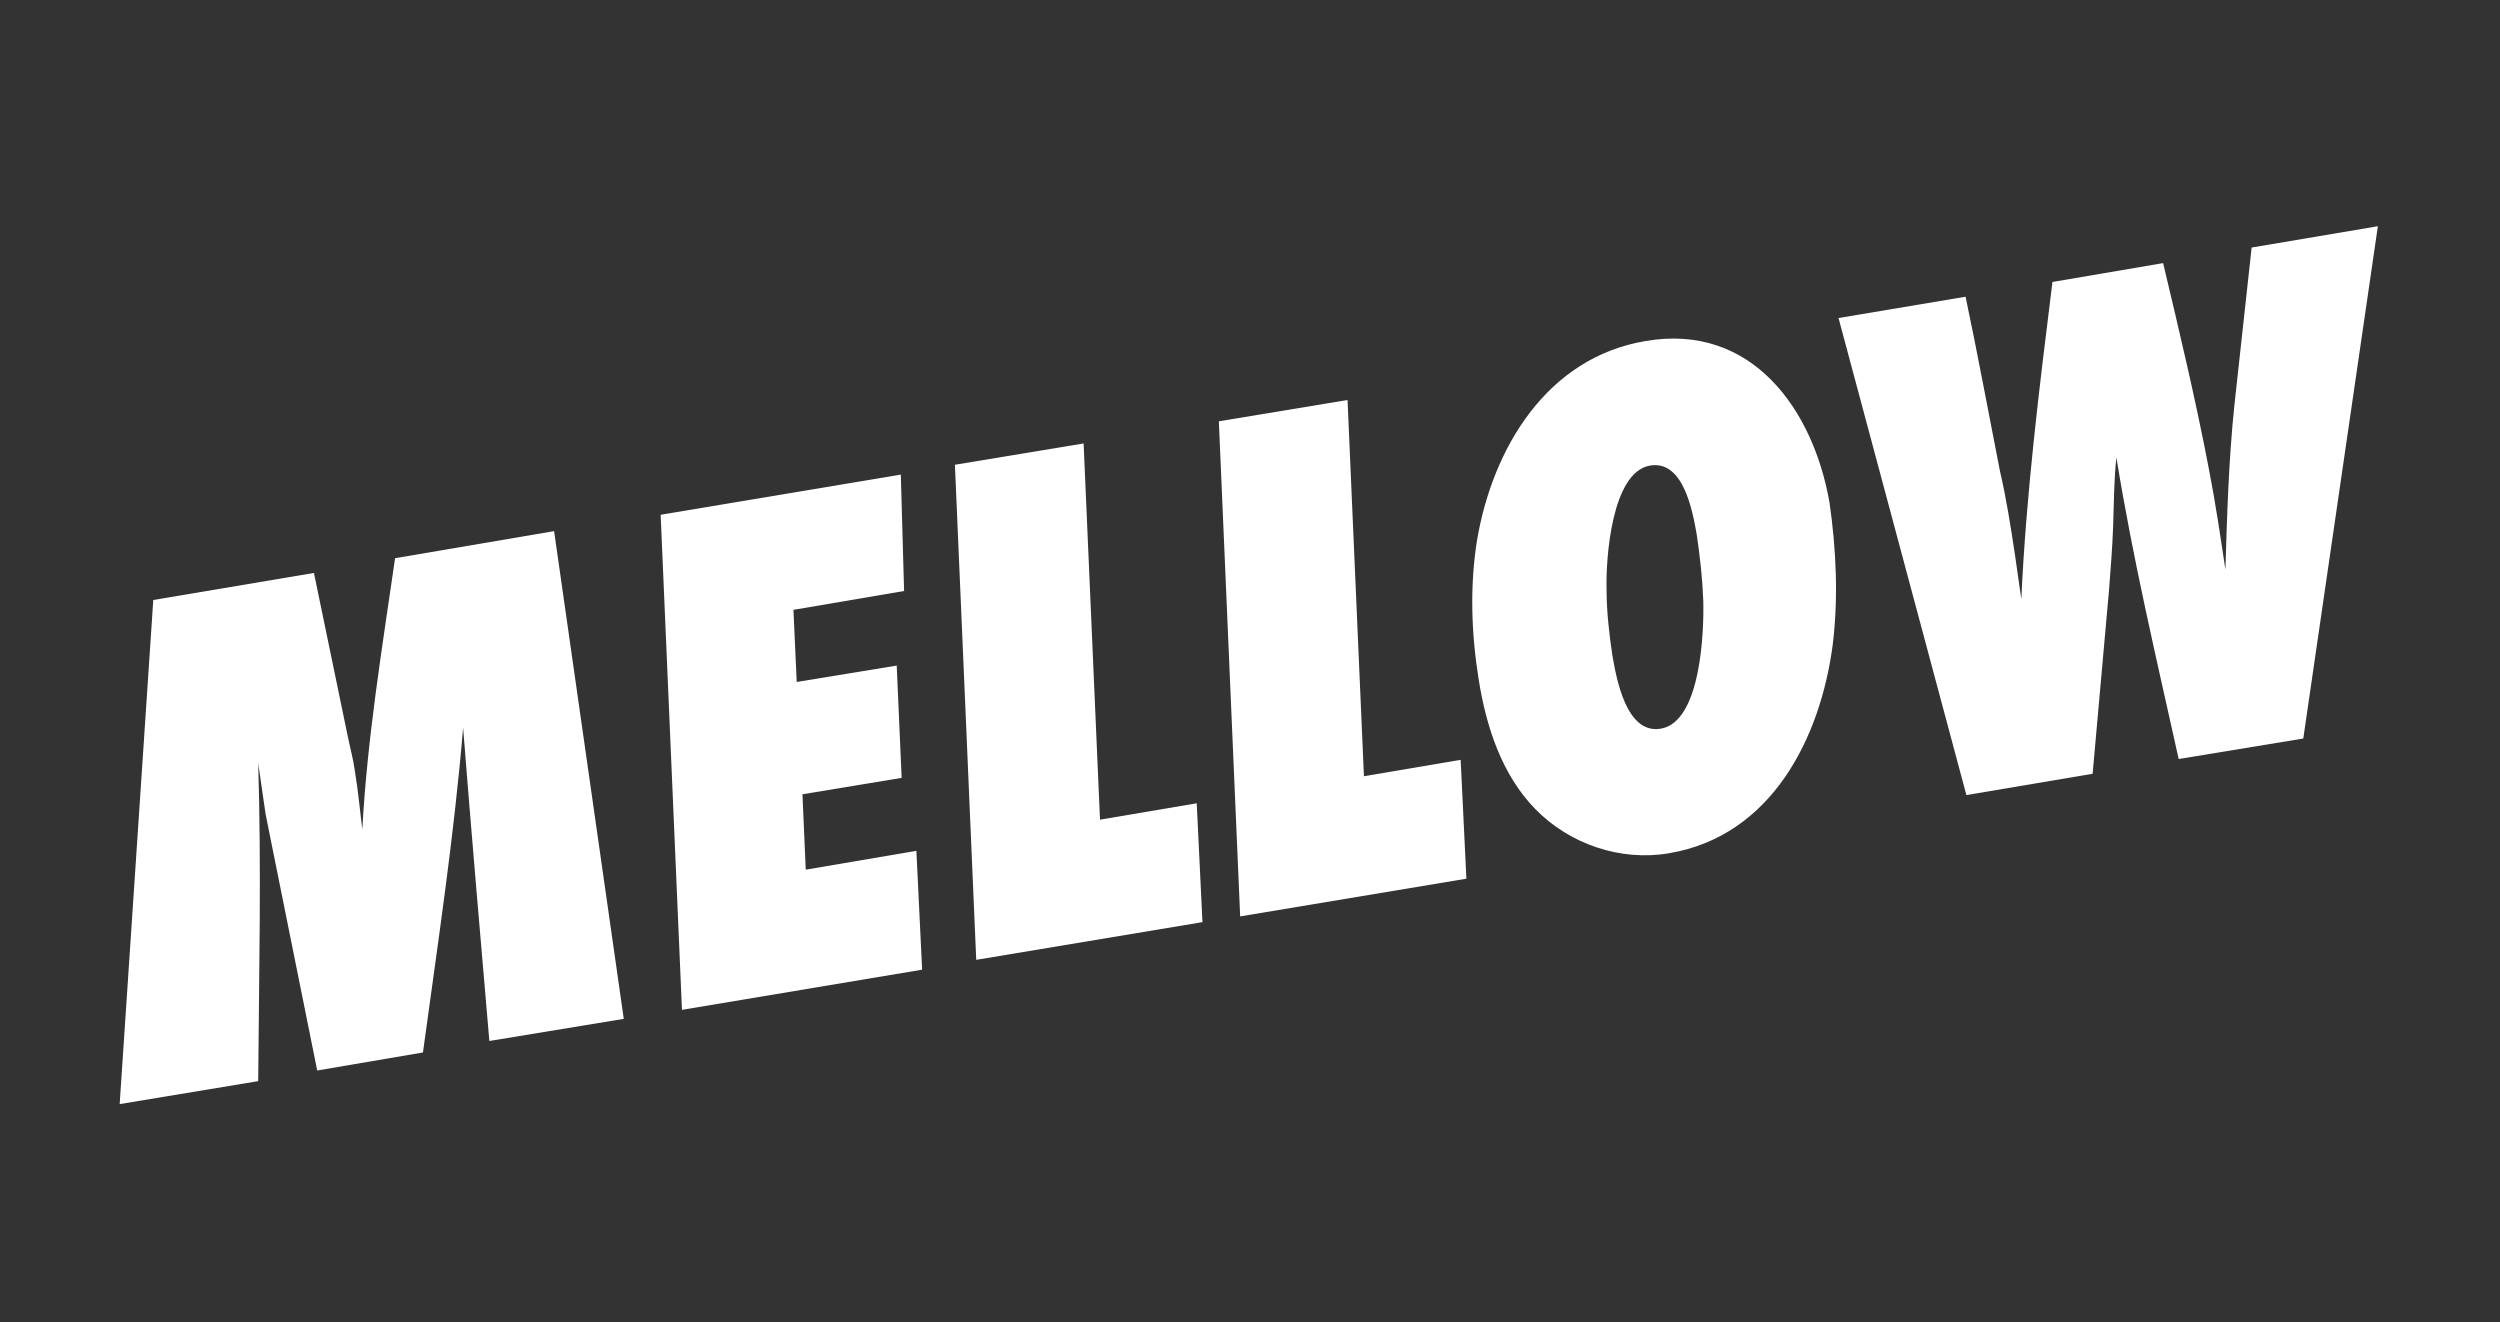
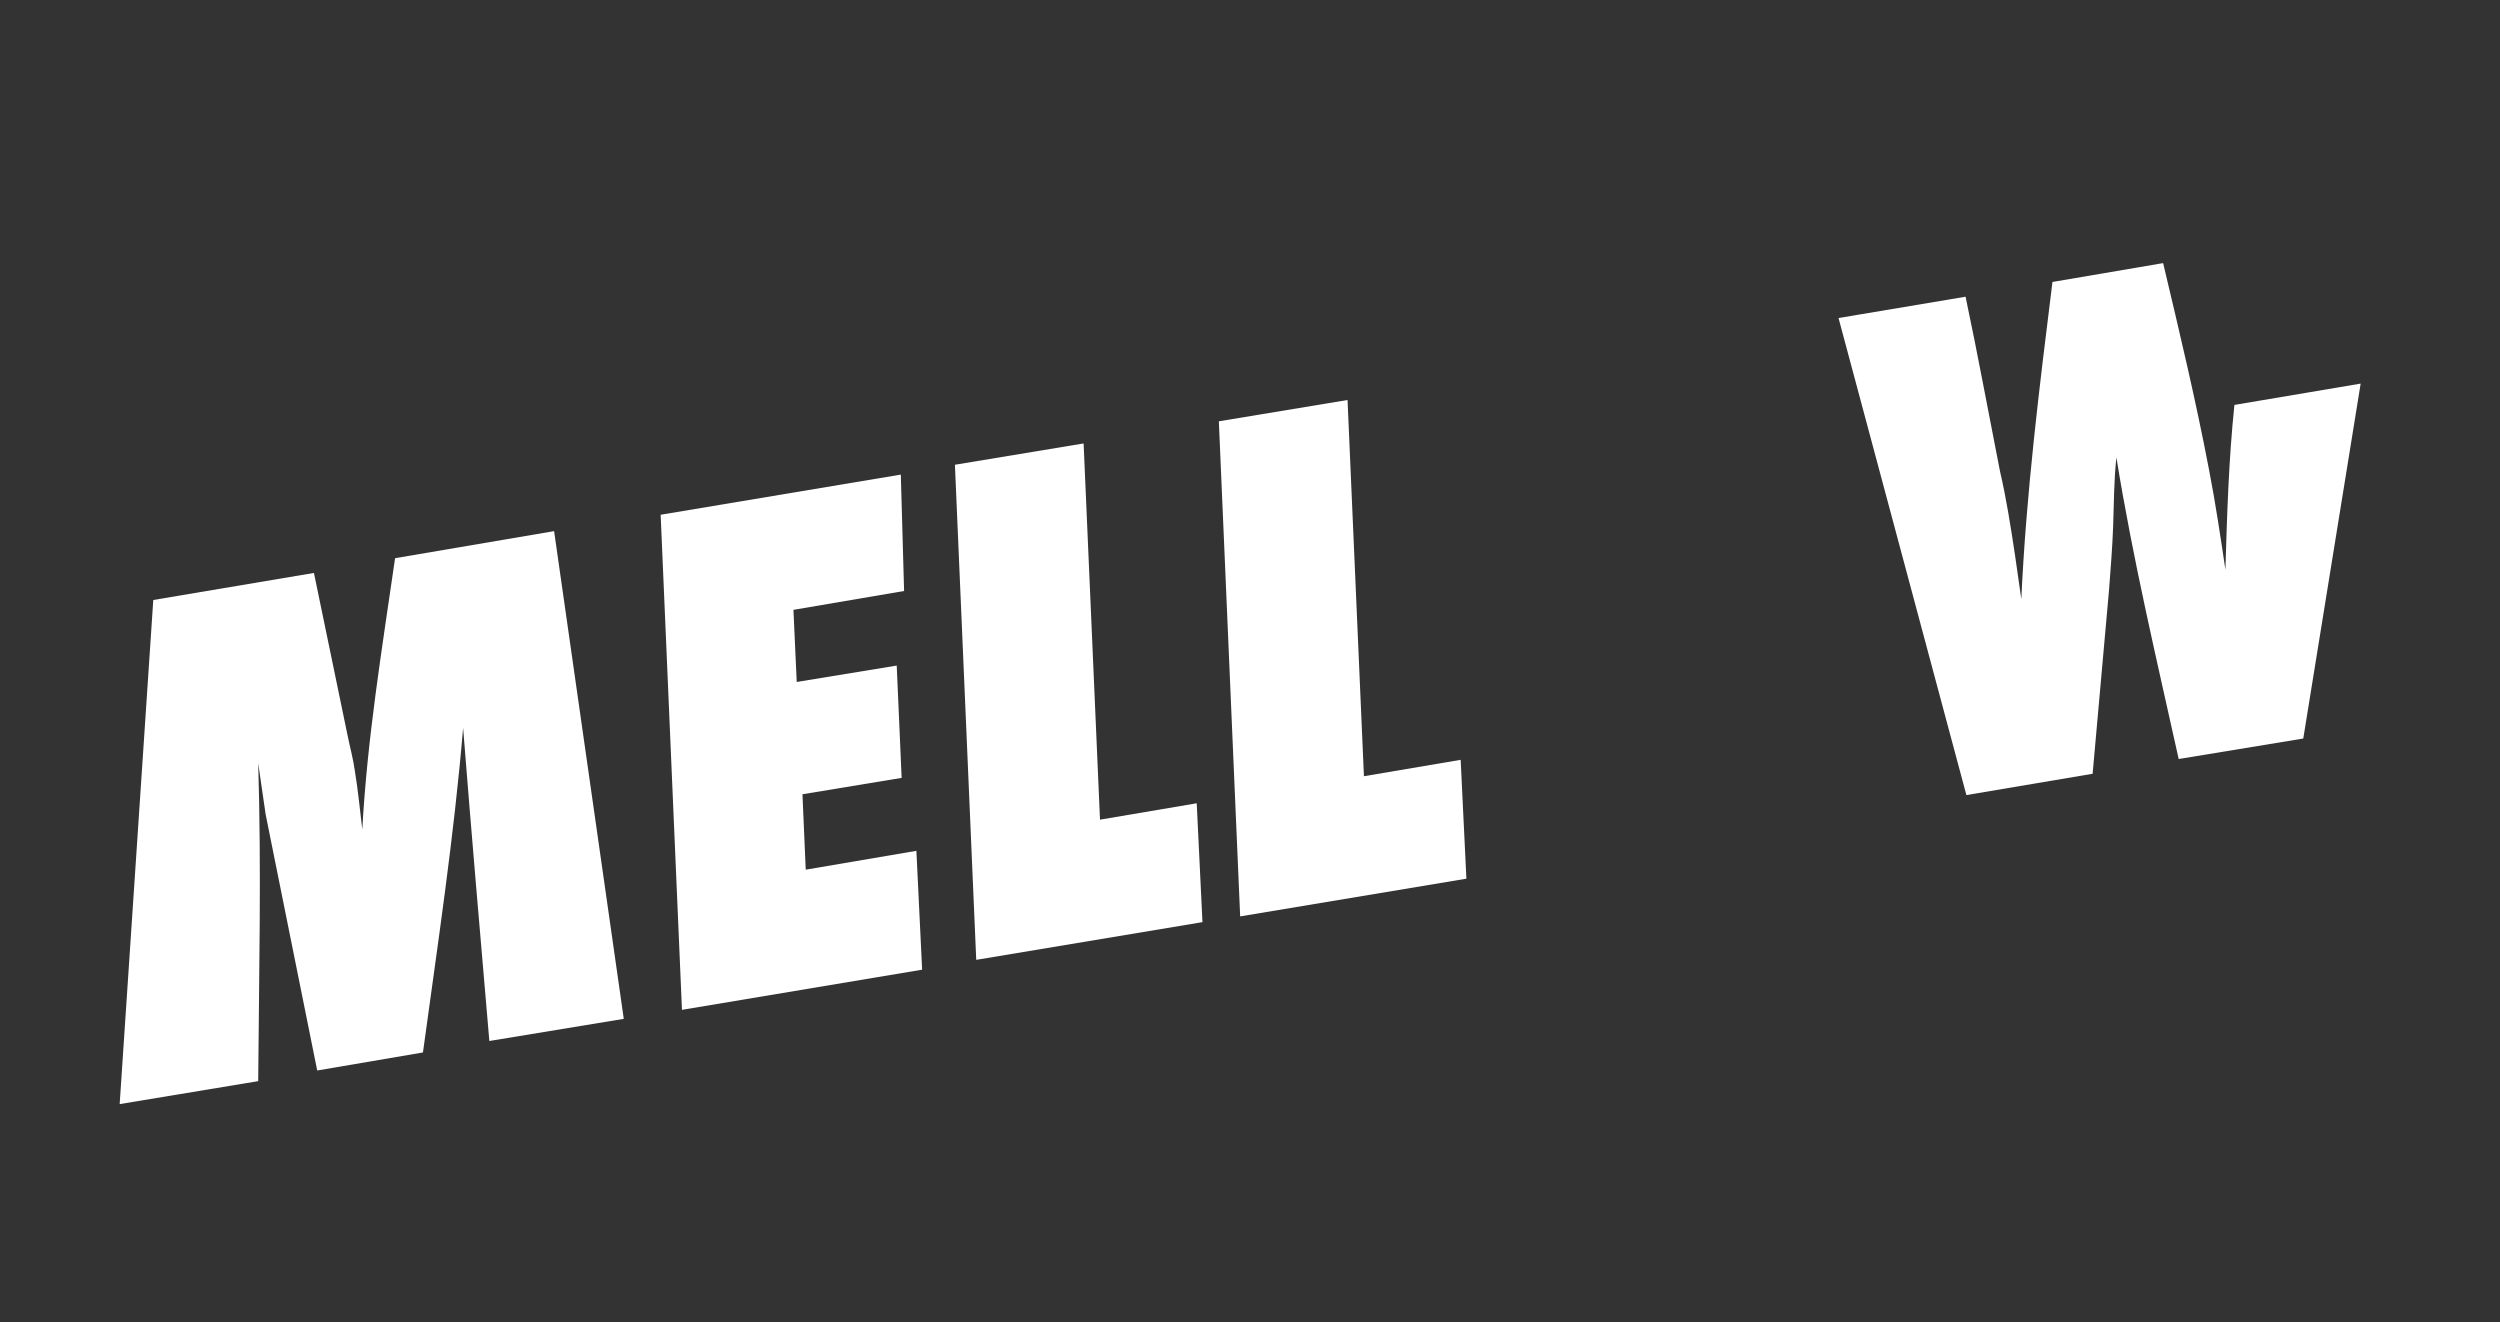
<svg xmlns="http://www.w3.org/2000/svg" version="1.1" id="Layer_1" x="0px" y="0px" viewBox="0 0 305 161.3" style="enable-background:new 0 0 305 161.3;" xml:space="preserve">
  <rect x="0" y="0" width="305" height="161.3" fill="#333333" stroke="none" />
  <style type="text/css">
	.st0{enable-background:new    ;}
	.st1{fill:#FFFFFF;}
</style>
  <g class="st0">
    <path class="st1" d="M76.1,124.3l-16.4,2.7c-1.1-12.8-2.2-25.5-3.2-38.2c-1.1,13.2-3.1,26.4-4.9,39.6l-12.9,2.2L33,102.3   c-0.2-1-0.4-2-0.6-3c-0.3-2-0.6-4.2-0.9-6.2c0.4,12.9,0.1,25.9,0,38.8l-16.9,2.8l4.1-61.5l19.6-3.3l4.1,19.8   c0.3,1.5,0.7,2.9,0.9,4.4c0.4,2.4,0.6,4.7,0.9,7.1c0.6-11.1,2.4-22,4-33.1l19.4-3.3L76.1,124.3z" />
    <path class="st1" d="M110.3,72.1l-13.5,2.3l0.4,8.8l12.2-2l0.6,13.7l-12.1,2l0.4,9.2l13.5-2.3l0.7,14.5l-29.3,4.9l-2.6-60.4   l29.3-4.9L110.3,72.1z" />
    <path class="st1" d="M146.7,112.5l-27.6,4.6l-2.6-60.4l15.7-2.6l2,45.9l11.8-2L146.7,112.5z" />
    <path class="st1" d="M178.9,107.2l-27.6,4.6l-2.6-60.4l15.7-2.6l2,45.9l11.8-2L178.9,107.2z" />
-     <path class="st1" d="M223.6,78.6c-1.5,11.5-7.5,23.4-20,25.5c-5.9,1-12.1-1.1-16.3-5.4c-4.1-4.2-6-10.1-6.9-15.8   c-0.9-5.6-1.1-11.4-0.2-17c1.9-11.2,8.5-22.3,20.6-24.3c12.9-2.2,20.4,8.3,22.4,19.7C224,66.9,224.3,72.8,223.6,78.6z M201.3,56.8   c-4.7,0.8-5.4,11.4-5.3,15.1c0,2.6,0.3,5.3,0.7,8c0.5,2.9,1.7,9.7,5.9,9c4.9-0.8,5.3-11.8,5.2-15.6c-0.1-2.7-0.4-5.4-0.8-8.1   C206.5,62.4,205.4,56.1,201.3,56.8z" />
-     <path class="st1" d="M281,90.1l-15.2,2.5c-2.7-12.2-5.6-24.4-7.6-36.8c-0.3,2.8-0.3,5.6-0.4,8.5c-0.1,2.6-0.3,5.1-0.5,7.7l-2,22.4   l-15.4,2.6l-15.6-58.2l15.5-2.6c1.5,7.1,2.8,14.2,4.2,21.3c0.4,1.7,0.7,3.3,1,5c0.6,3.5,1.1,7,1.6,10.6c0.6-13,2.2-25.8,3.8-38.7   l13.5-2.3c2,8.4,4,16.8,5.6,25.2c0.8,4.1,1.4,8.2,2,12.2c0.2-6.7,0.4-13.4,1.1-20.1l2.1-19.2l15.4-2.6L281,90.1z" />
+     <path class="st1" d="M281,90.1l-15.2,2.5c-2.7-12.2-5.6-24.4-7.6-36.8c-0.3,2.8-0.3,5.6-0.4,8.5c-0.1,2.6-0.3,5.1-0.5,7.7l-2,22.4   l-15.4,2.6l-15.6-58.2l15.5-2.6c1.5,7.1,2.8,14.2,4.2,21.3c0.4,1.7,0.7,3.3,1,5c0.6,3.5,1.1,7,1.6,10.6c0.6-13,2.2-25.8,3.8-38.7   l13.5-2.3c2,8.4,4,16.8,5.6,25.2c0.8,4.1,1.4,8.2,2,12.2c0.2-6.7,0.4-13.4,1.1-20.1l15.4-2.6L281,90.1z" />
  </g>
</svg>